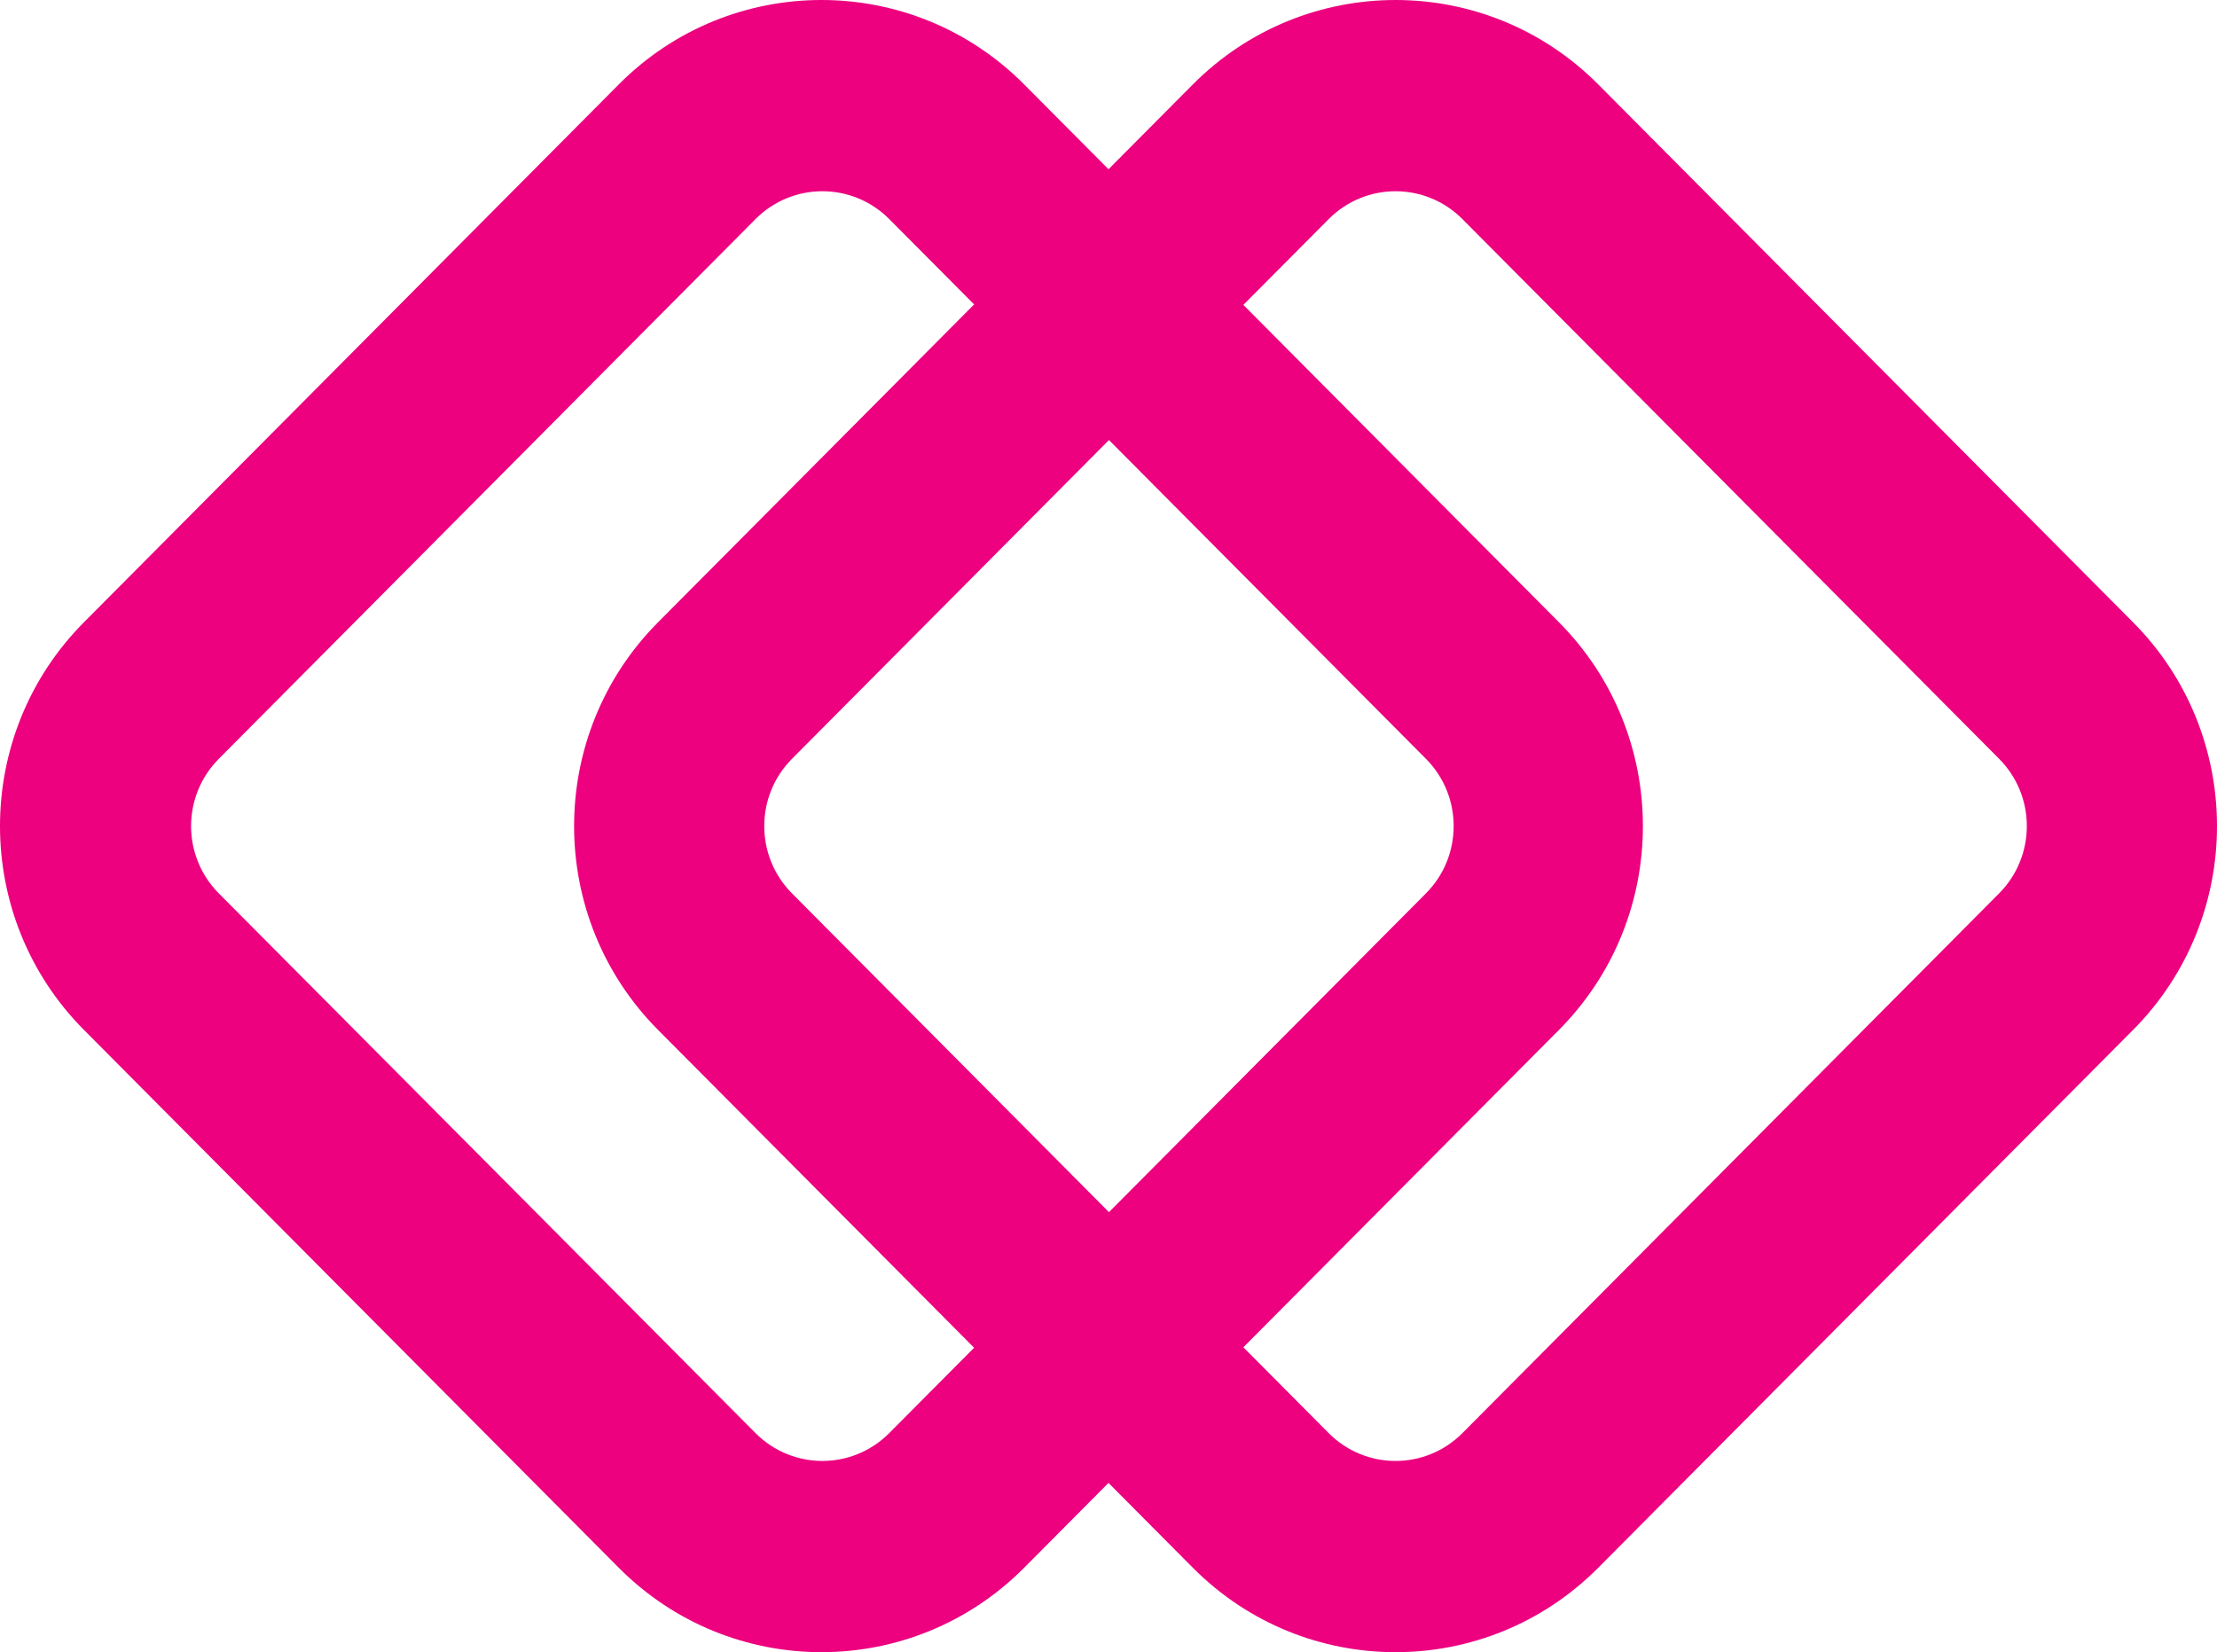
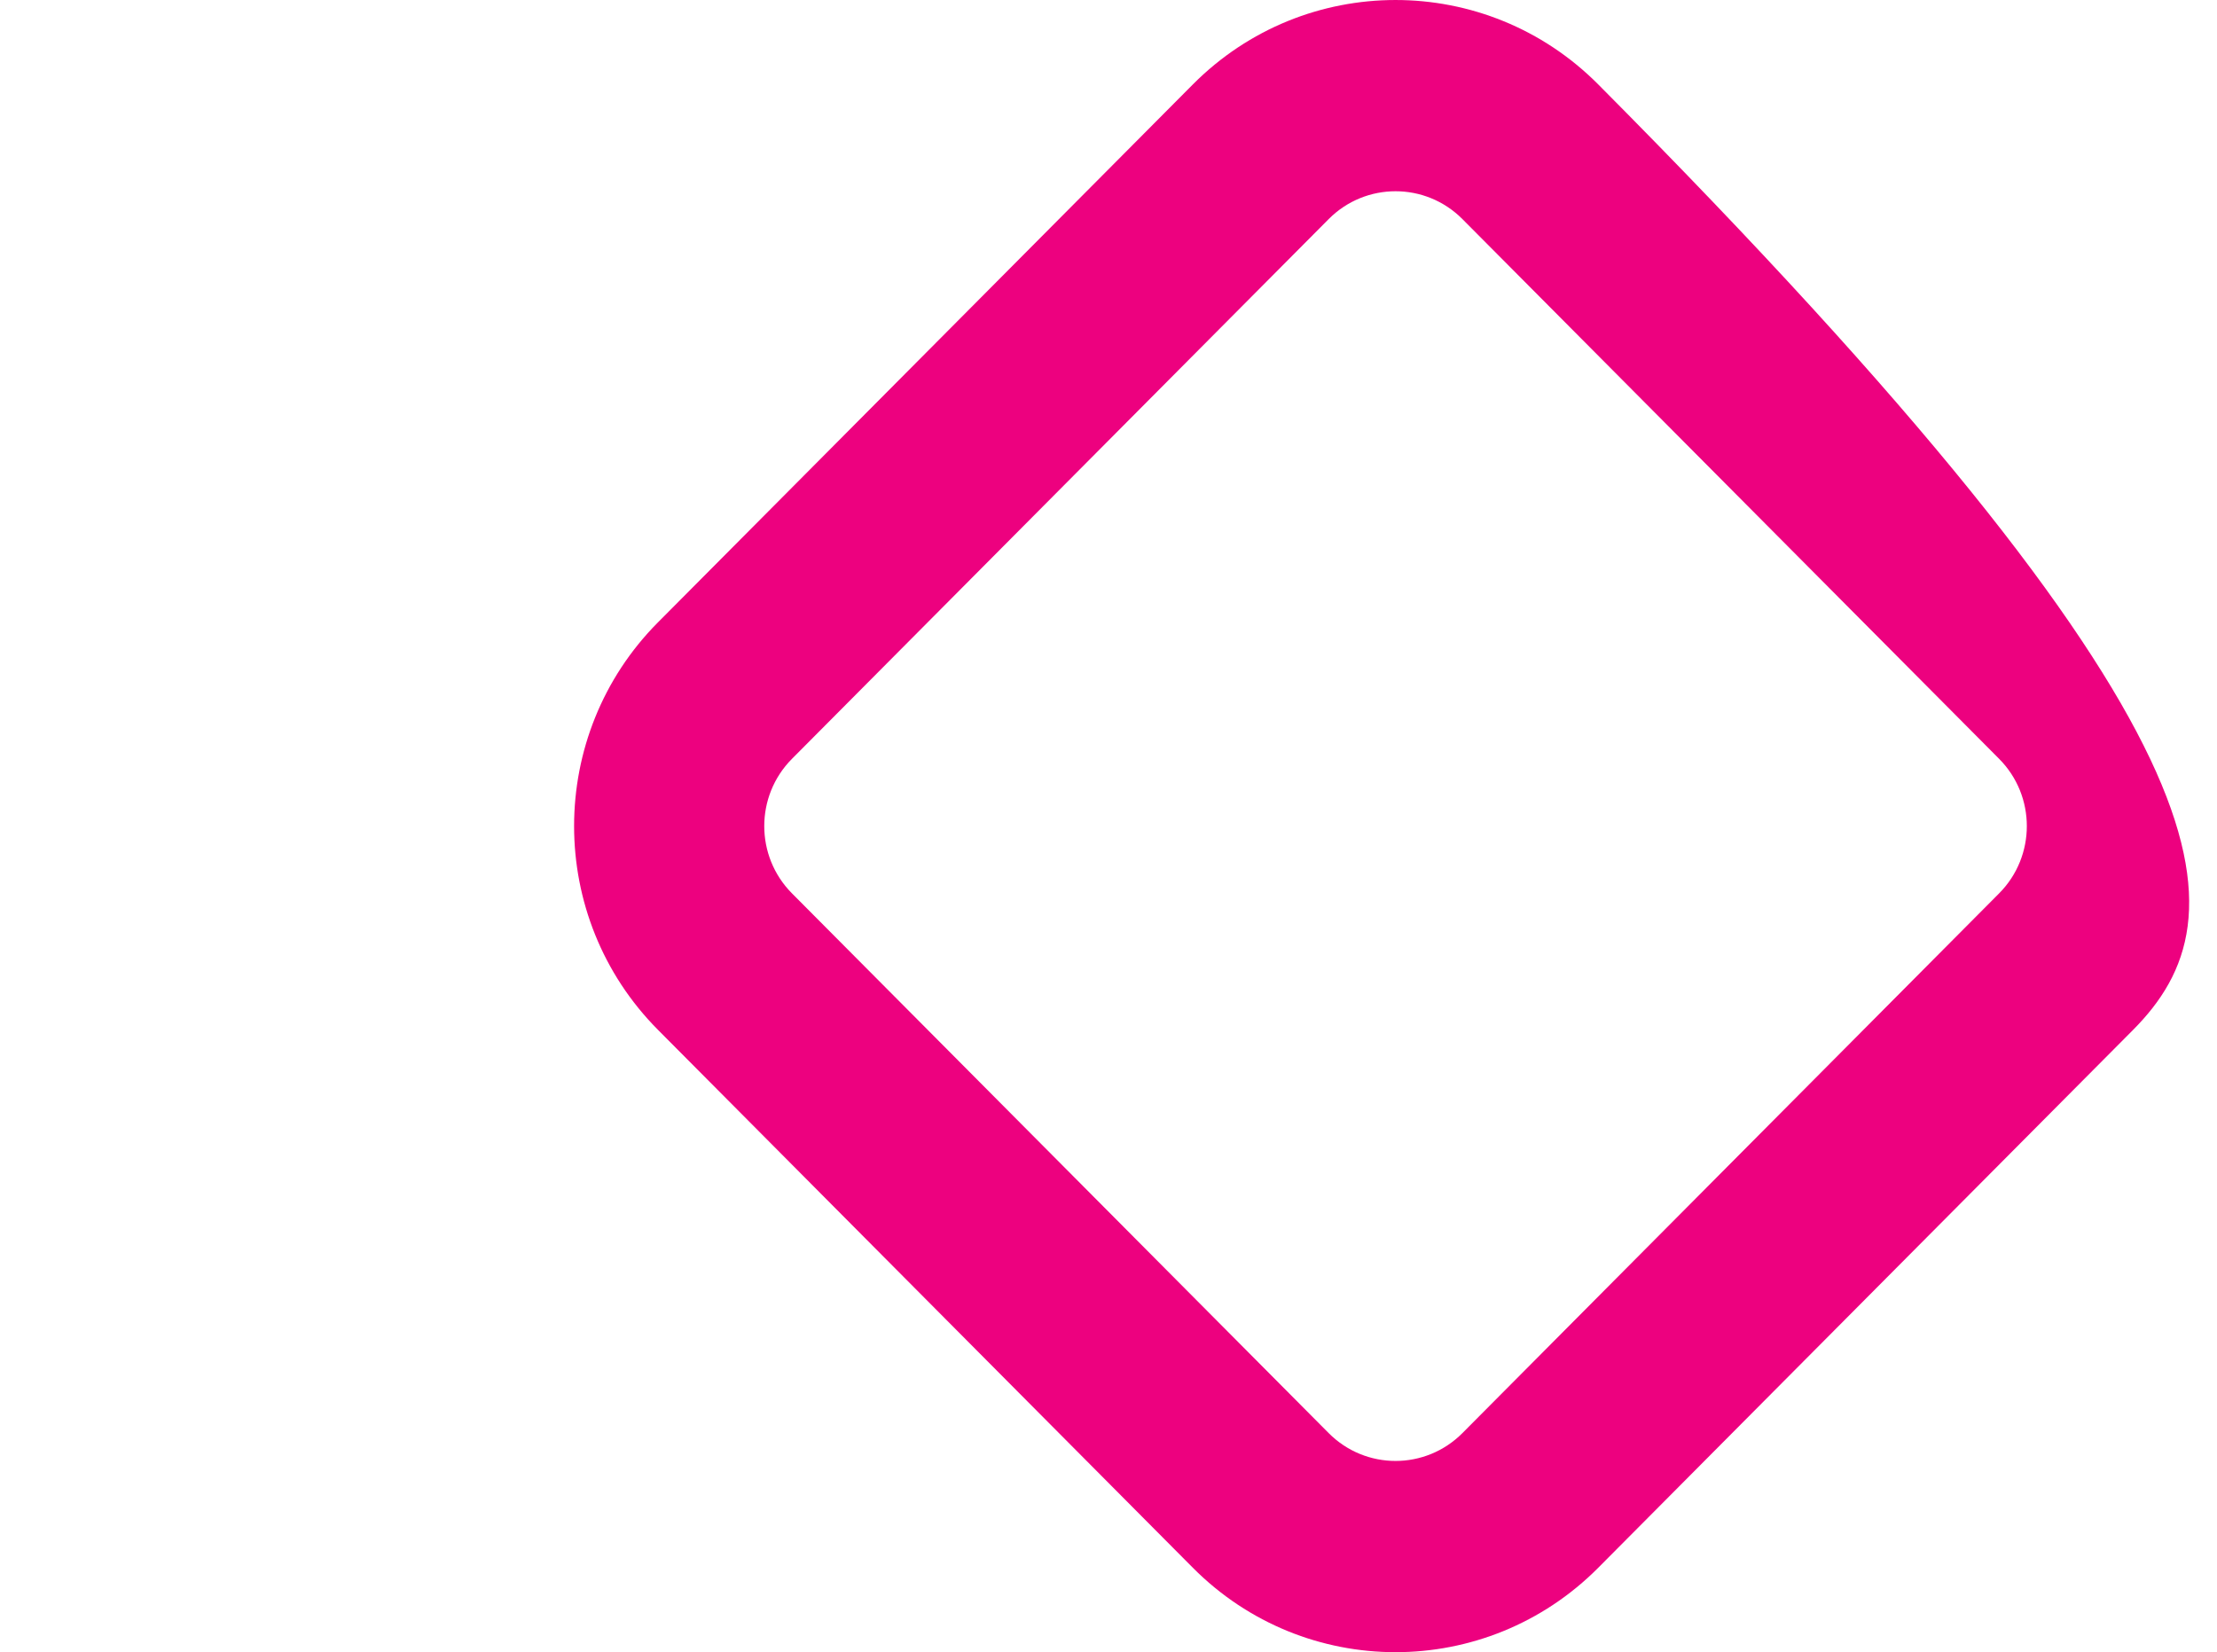
<svg xmlns="http://www.w3.org/2000/svg" width="212px" height="158px" viewBox="0 0 212 158" version="1.1">
  <title>CTA Icon</title>
  <g id="Page-2" stroke="none" stroke-width="1" fill="none" fill-rule="evenodd">
    <g id="Klipboard-Website-Template---Home-page---02" transform="translate(-181, -8251)" fill="#ED017F" fill-rule="nonzero">
      <g id="CTA-Icon" transform="translate(181, 8251)">
-         <path d="M114.068,149.927 L62.925,98.492 C52.222,87.728 52.222,70.272 62.925,59.509 L114.068,8.073 C124.77,-2.69 142.127,-2.69 152.83,8.073 L203.973,59.509 C214.676,70.272 214.676,87.728 203.973,98.492 L152.83,149.927 C142.127,160.691 124.77,160.691 114.068,149.927 Z M139.845,137.047 L191.165,85.433 C194.698,81.88 194.698,76.12 191.165,72.567 L139.845,20.954 C136.312,17.401 130.585,17.401 127.053,20.954 L75.732,72.567 C72.199,76.12 72.199,81.88 75.732,85.433 L127.053,137.047 C130.585,140.6 136.312,140.6 139.845,137.047 Z" id="Shape" />
-         <path d="M59.17,149.926 L8.027,98.491 C-2.676,87.728 -2.676,70.272 8.027,59.508 L59.17,8.073 C69.872,-2.691 87.23,-2.691 97.933,8.073 L149.075,59.508 C159.778,70.272 159.778,87.728 149.075,98.491 L97.933,149.926 C87.23,160.69 69.872,160.69 59.17,149.926 Z M85.036,137.046 L136.356,85.433 C139.889,81.88 139.889,76.12 136.356,72.567 L85.036,20.954 C81.503,17.4 75.776,17.4 72.243,20.954 L20.923,72.567 C17.39,76.12 17.39,81.88 20.923,85.433 L72.243,137.046 C75.776,140.599 81.503,140.599 85.036,137.046 Z" id="Shape" />
+         <path d="M114.068,149.927 L62.925,98.492 C52.222,87.728 52.222,70.272 62.925,59.509 L114.068,8.073 C124.77,-2.69 142.127,-2.69 152.83,8.073 C214.676,70.272 214.676,87.728 203.973,98.492 L152.83,149.927 C142.127,160.691 124.77,160.691 114.068,149.927 Z M139.845,137.047 L191.165,85.433 C194.698,81.88 194.698,76.12 191.165,72.567 L139.845,20.954 C136.312,17.401 130.585,17.401 127.053,20.954 L75.732,72.567 C72.199,76.12 72.199,81.88 75.732,85.433 L127.053,137.047 C130.585,140.6 136.312,140.6 139.845,137.047 Z" id="Shape" />
      </g>
    </g>
  </g>
</svg>